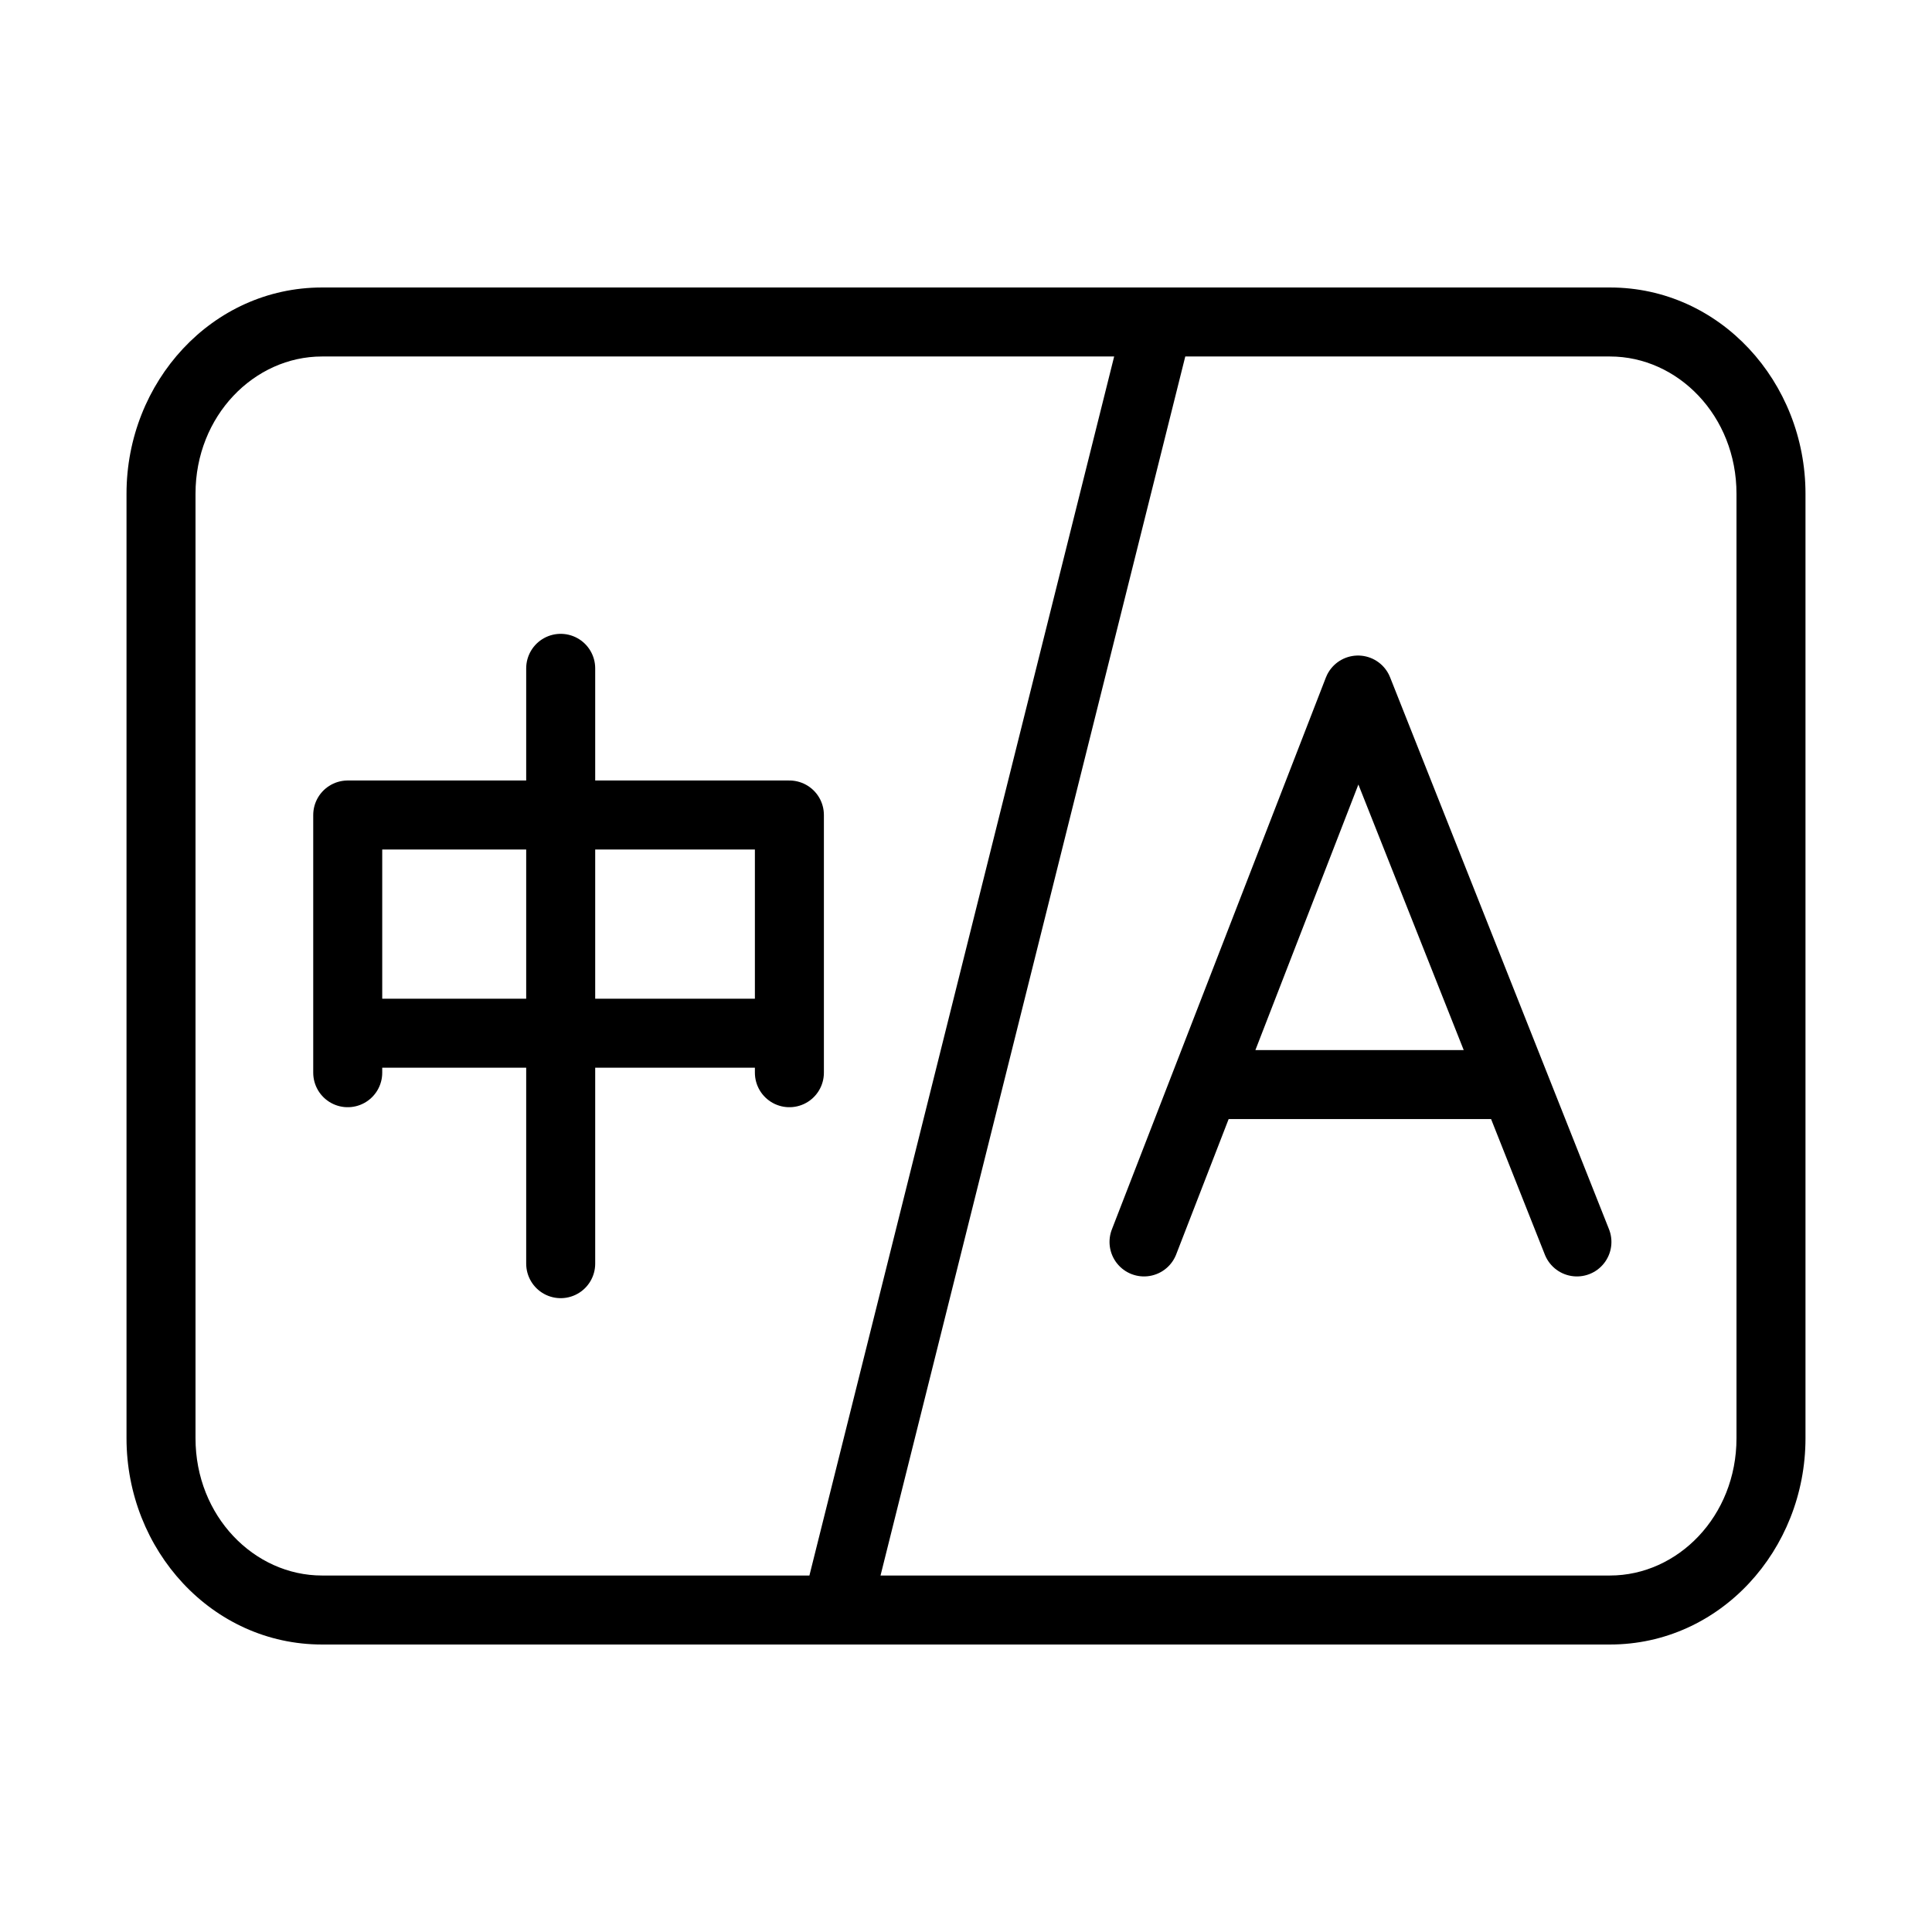
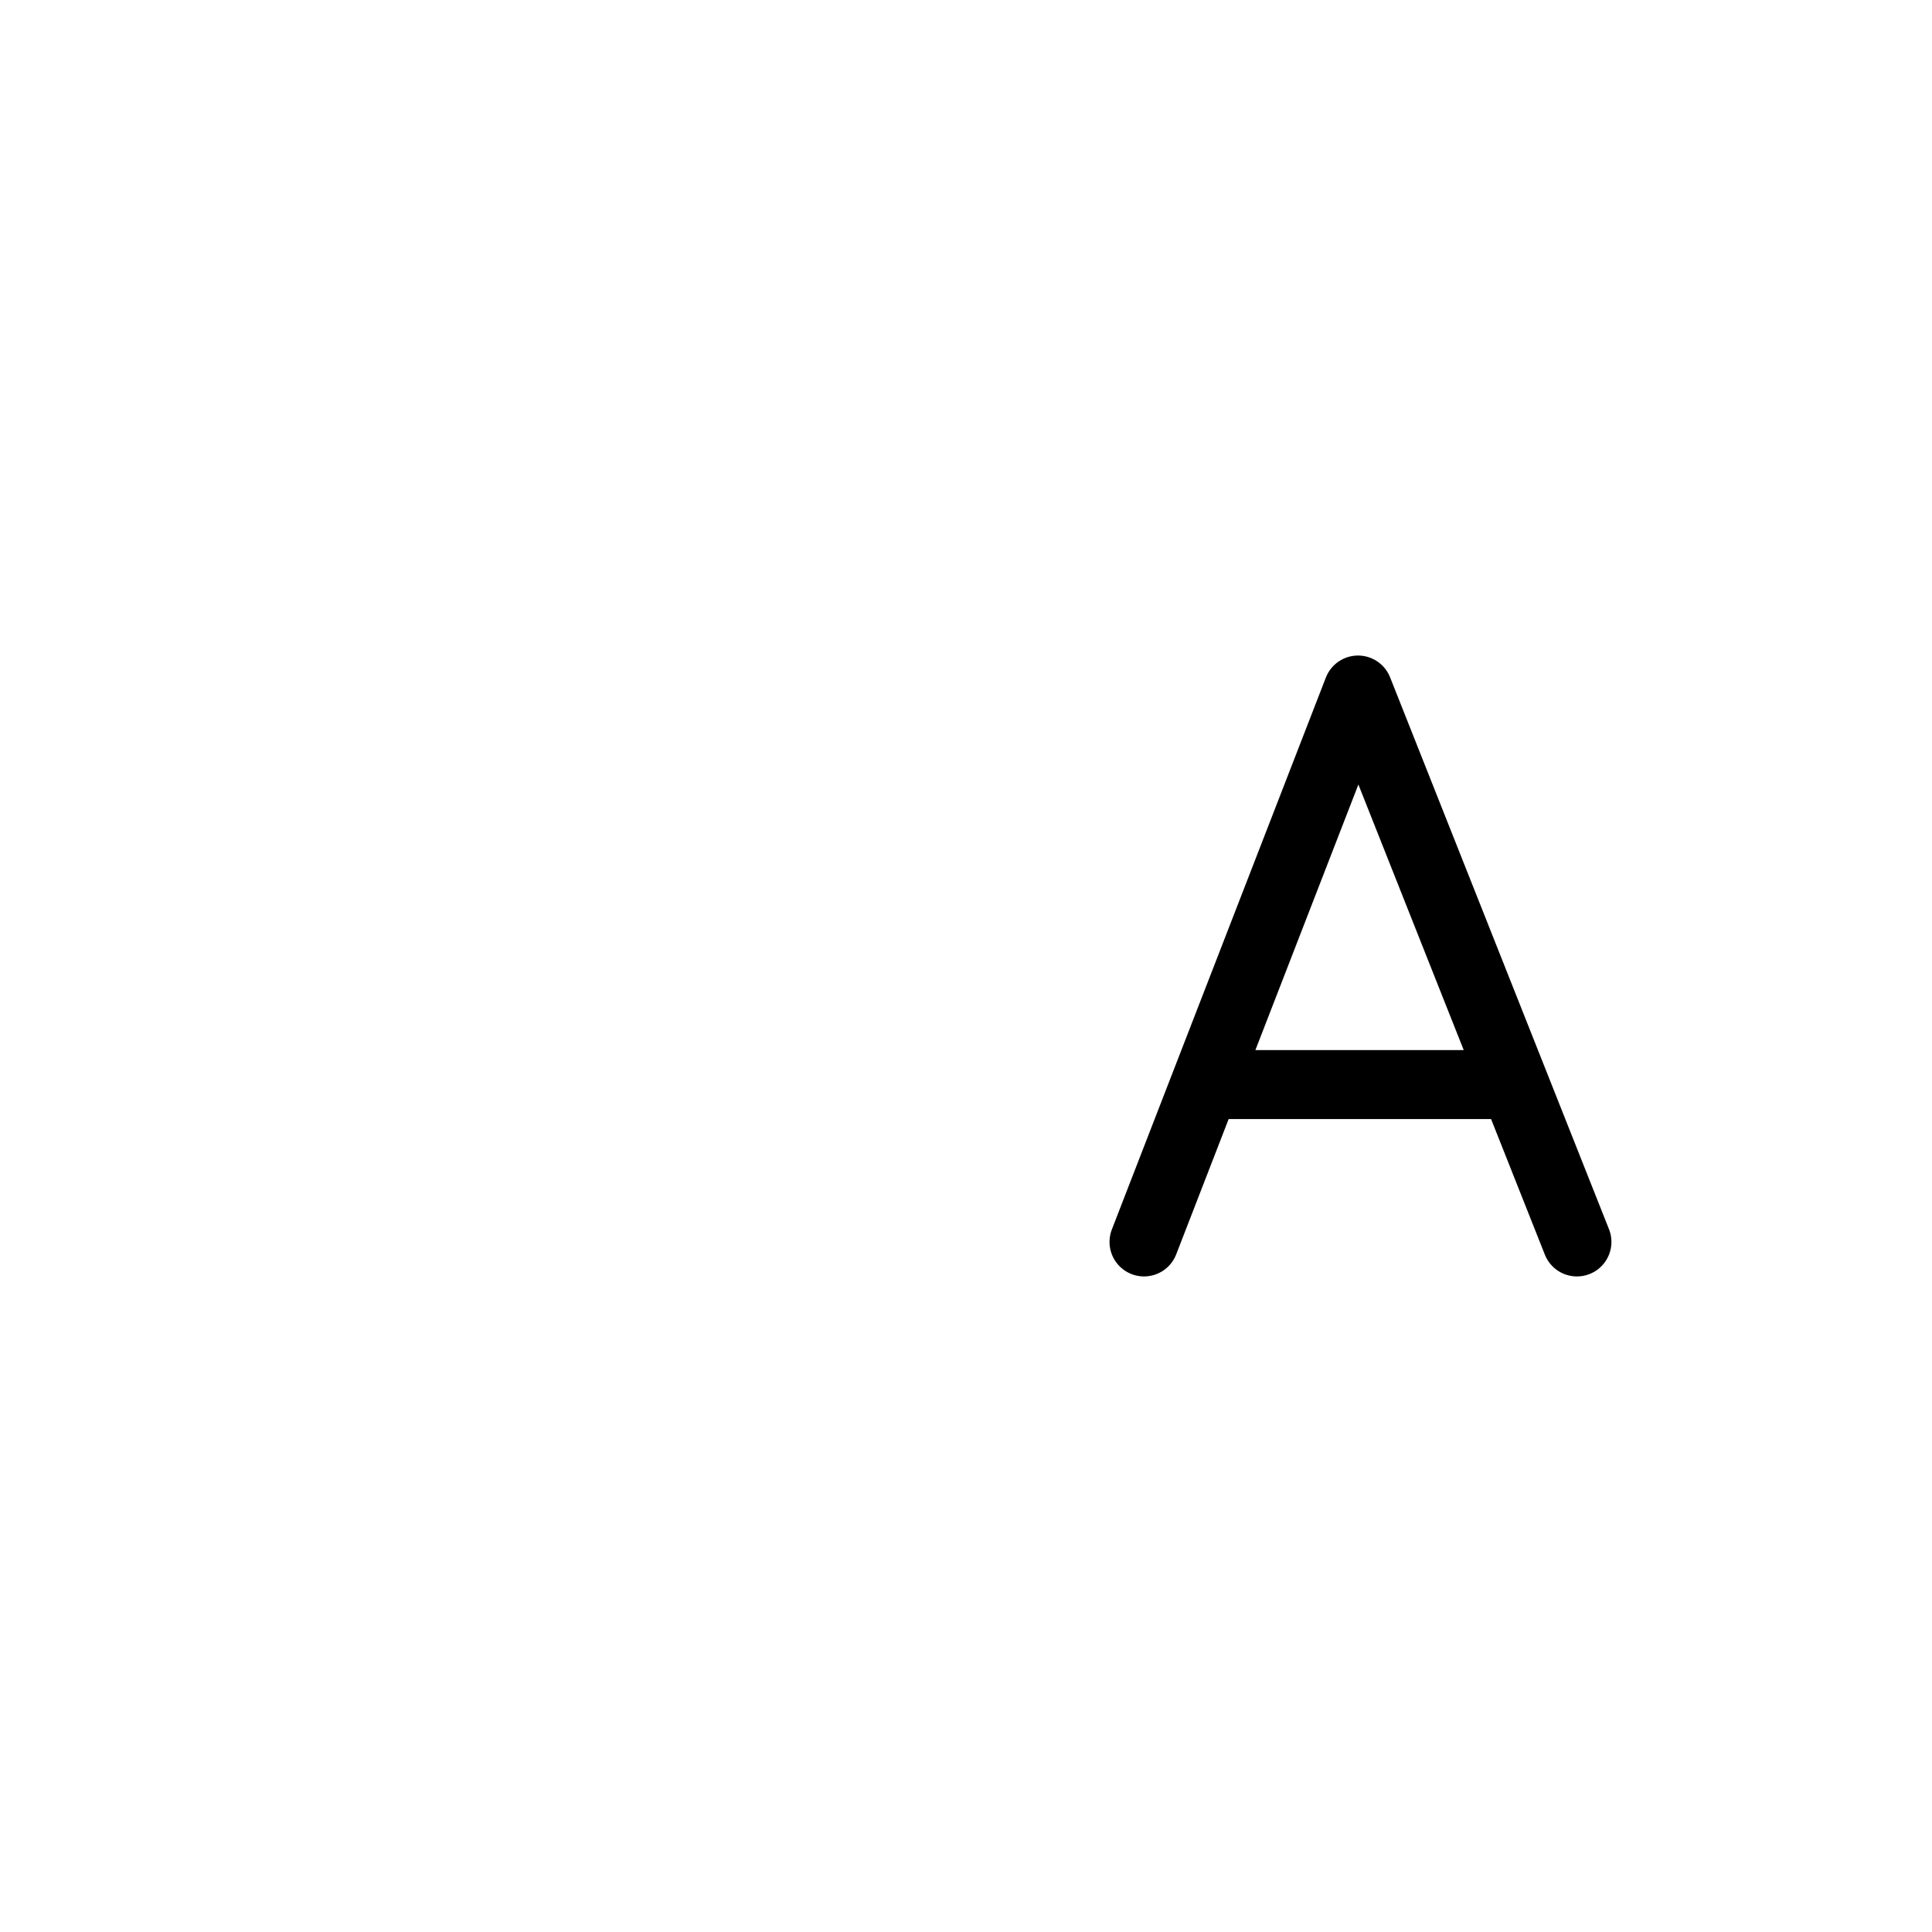
<svg xmlns="http://www.w3.org/2000/svg" width="56" height="56" viewBox="0 0 56 56" fill="none">
-   <path d="M9.333 10.333H46.667V8.333H9.333V10.333ZM46.667 10.333C48.632 10.333 50.333 12.052 50.333 14.311H52.333C52.333 11.071 49.856 8.333 46.667 8.333V10.333ZM50.333 14.311V41.689H52.333V14.311H50.333ZM50.333 41.689C50.333 43.947 48.632 45.667 46.667 45.667V47.667C49.856 47.667 52.333 44.928 52.333 41.689H50.333ZM46.667 45.667H9.333V47.667H46.667V45.667ZM9.333 45.667C7.368 45.667 5.667 43.947 5.667 41.689H3.667C3.667 44.928 6.144 47.667 9.333 47.667V45.667ZM5.667 41.689V14.311H3.667V41.689H5.667ZM5.667 14.311C5.667 12.052 7.368 10.333 9.333 10.333V8.333C6.144 8.333 3.667 11.071 3.667 14.311H5.667ZM32.605 9.091L23.272 46.424L25.212 46.909L34.545 9.576L32.605 9.091Z" fill="#000" />
  <path d="M33.16 35.998L34.928 31.437M45.708 35.998C45.04 34.314 44.451 32.83 43.899 31.437M34.928 31.437L39.363 20.001C41.173 24.564 42.402 27.663 43.899 31.437M34.928 31.437H43.899" stroke="#000" stroke-width="2" stroke-linecap="round" stroke-linejoin="round" />
-   <path d="M10.079 31.093V29.948M22.881 31.093C22.881 30.461 22.881 29.948 22.881 29.948M22.881 29.948V23.623H10.079V29.948M22.881 29.948H10.079M16.252 19.372V36.628" stroke="#000" stroke-width="2" stroke-linecap="round" stroke-linejoin="round" />
</svg>